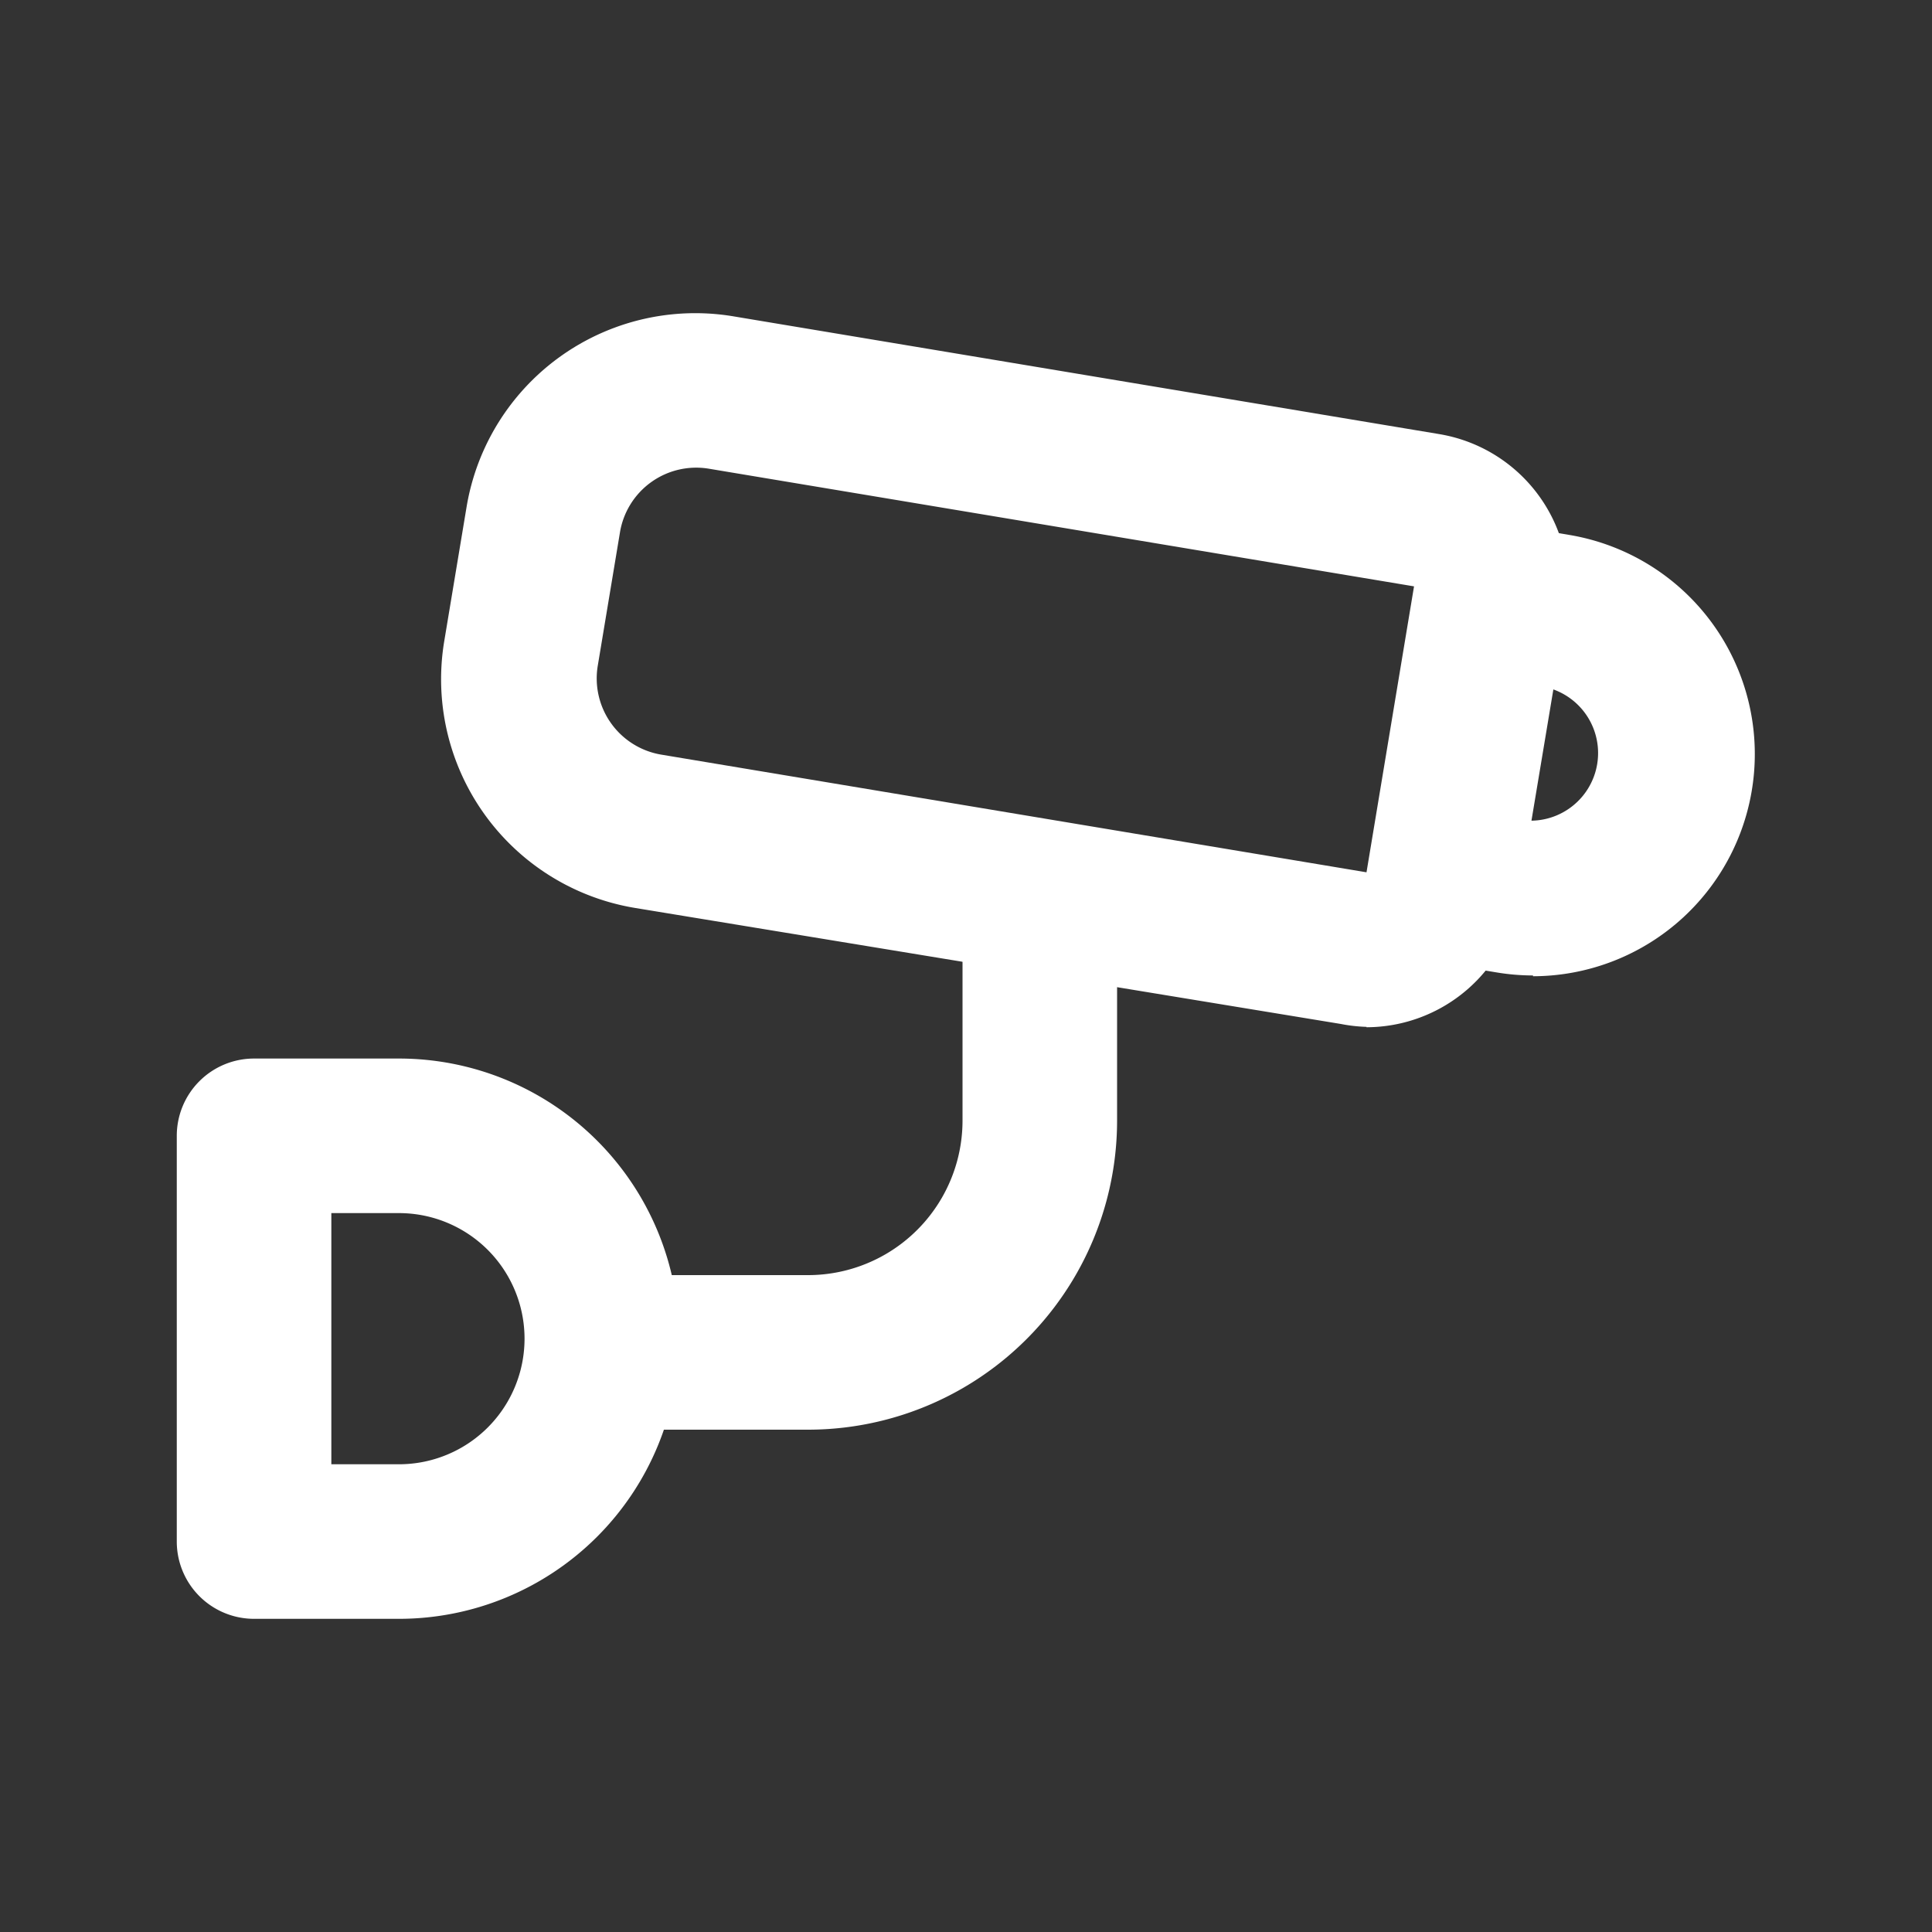
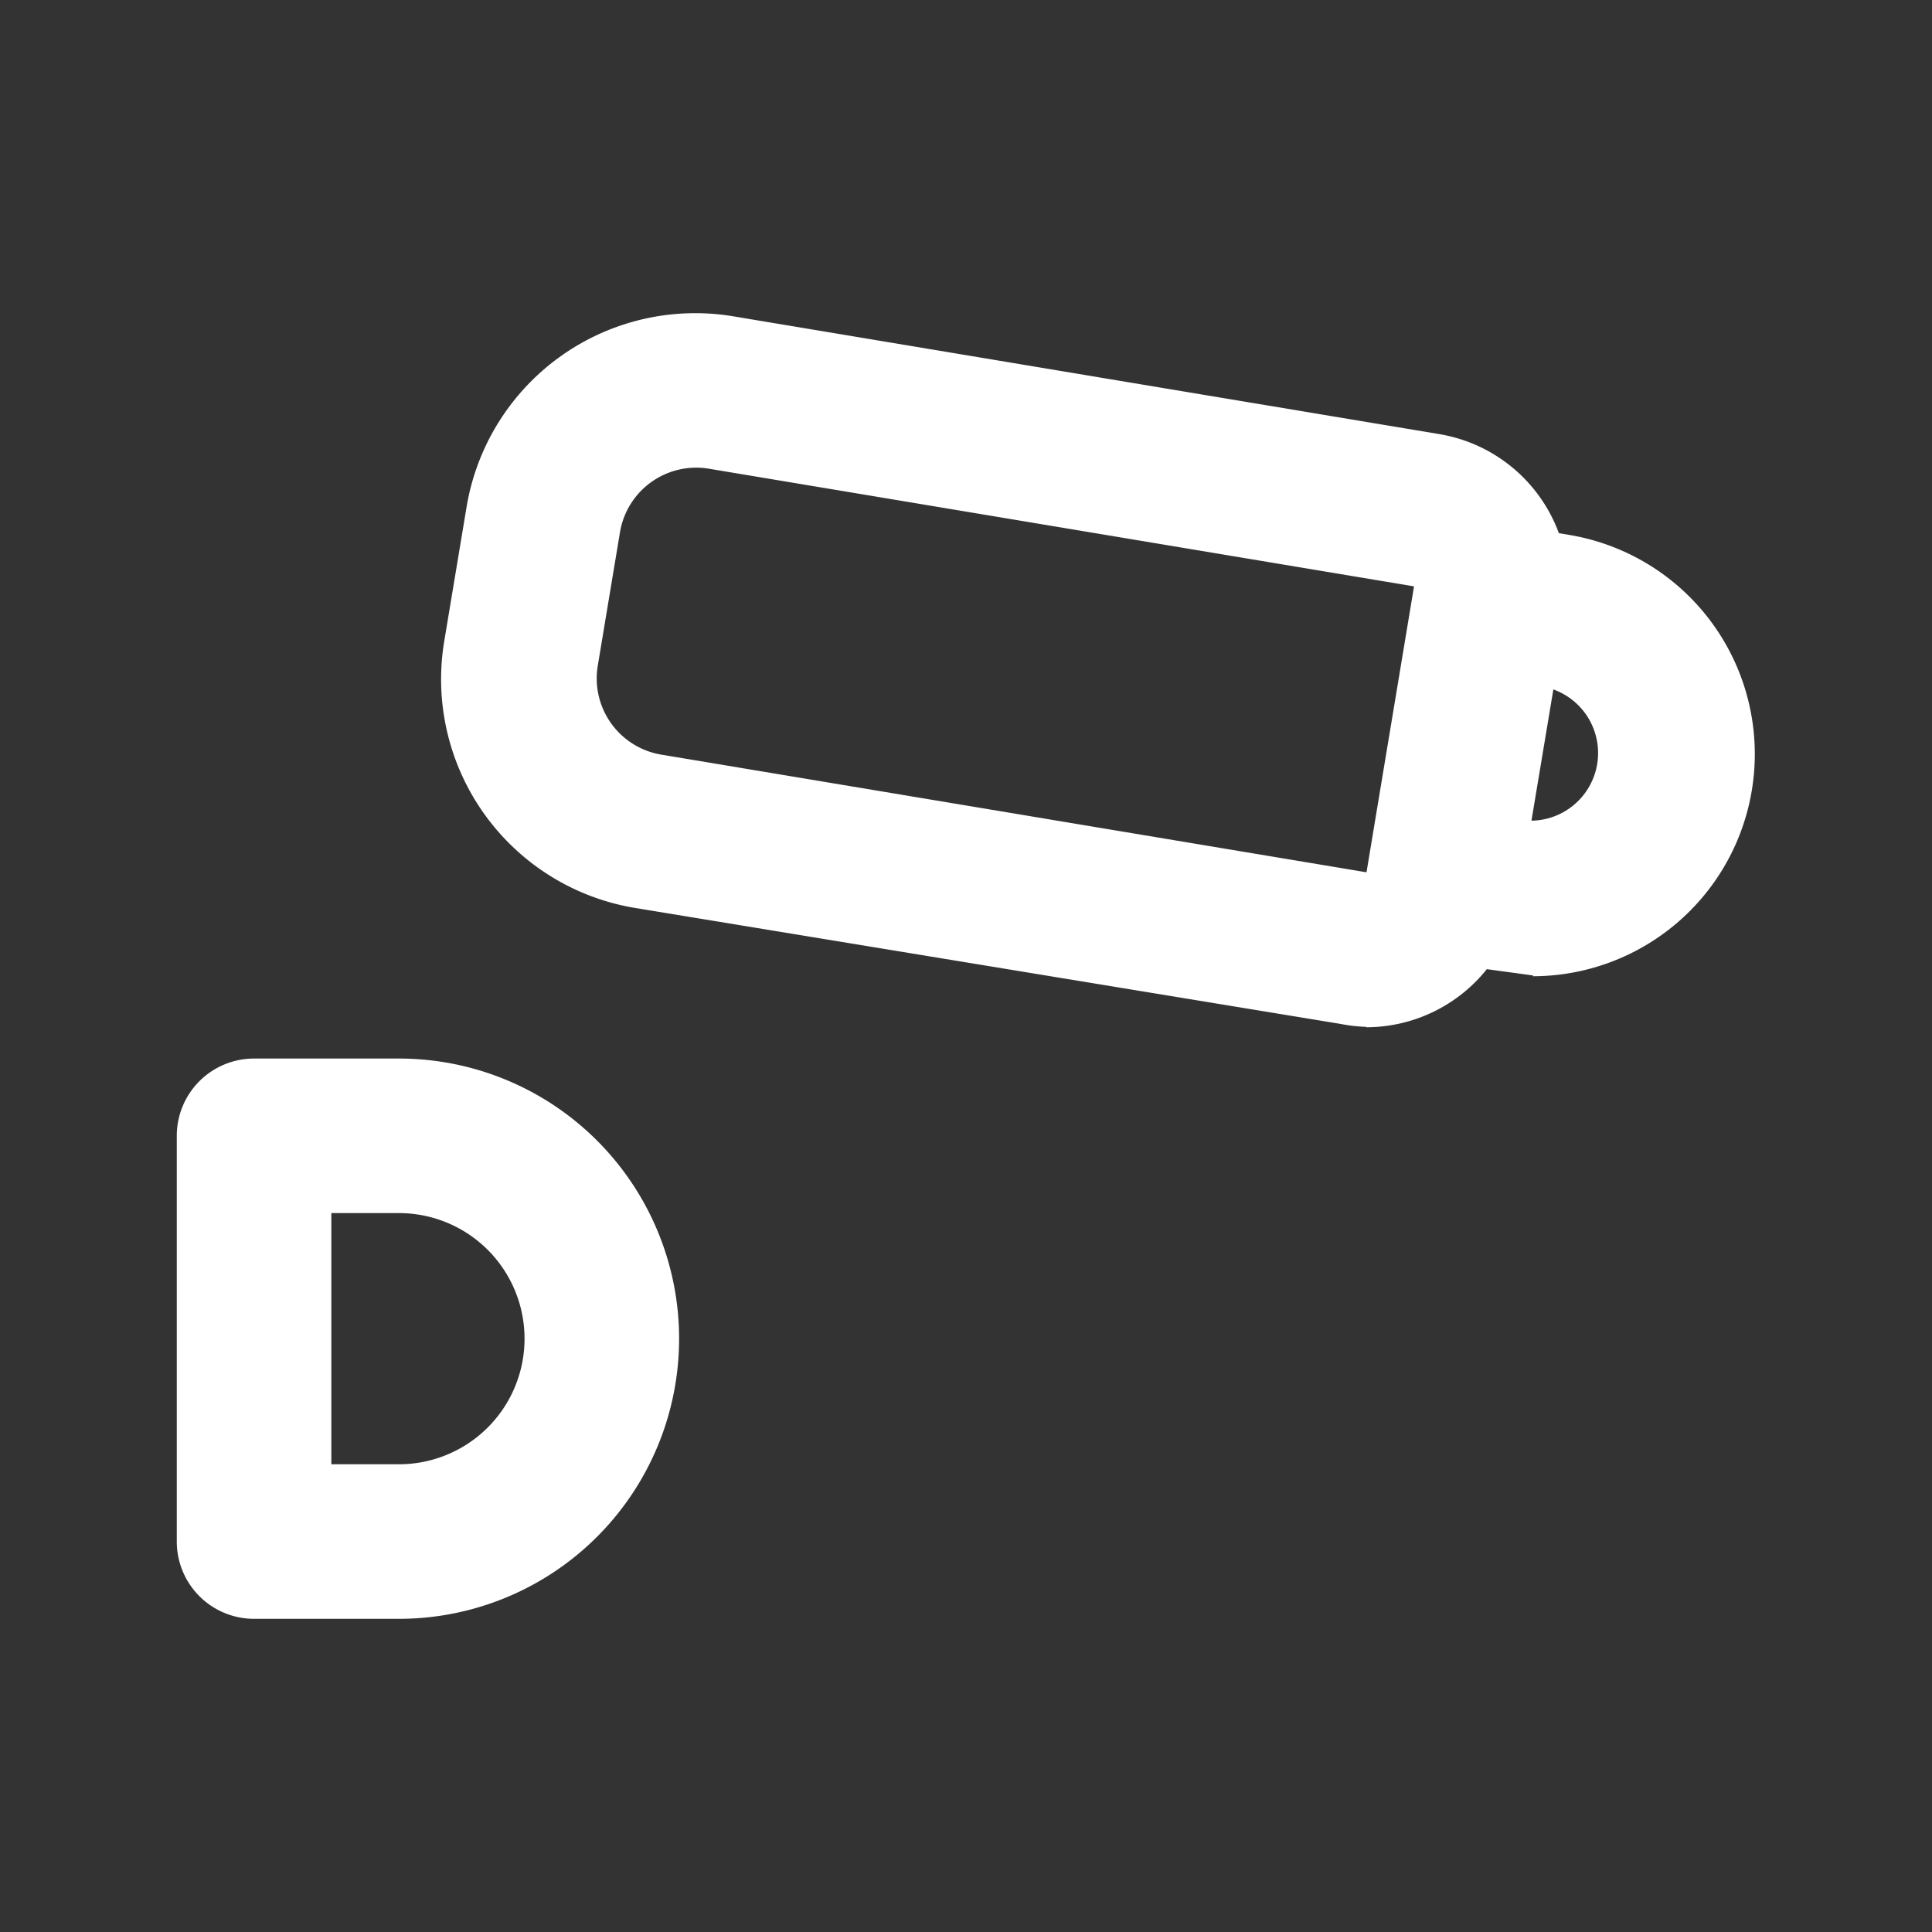
<svg xmlns="http://www.w3.org/2000/svg" fill="#FFFFFF" data-name="Layer 1" viewBox="0 0 100 100" x="0px" y="0px">
  <rect x="0" y="0" width="100" height="100" fill="#333333" stroke="none" />
  <title>41 all</title>
  <g>"&gt;<g>"&gt;<path d="M70.73,53.15A8.1,8.1,0,0,1,69.4,53h0L32.9,47A12,12,0,0,1,23,33.15l1.15-6.91A12,12,0,0,1,38,16.38l36.5,6.09a8,8,0,0,1,6.57,9.21l-2.47,14.8a8,8,0,0,1-7.87,6.69Zm0-8h0l2.46-14.8-36.5-6.09a4,4,0,0,0-4.6,3.29l-1.15,6.91a4,4,0,0,0,3.29,4.6Z" />
    </g>
-     <g>"&gt;<path d="M79.35,50.49a11.53,11.53,0,0,1-1.9-.16L74,49.76l1.32-7.89,3.45.58a3.5,3.5,0,0,0,1.15-6.9L76.47,35l1.32-7.89,3.45.58a11.5,11.5,0,0,1-1.89,22.84Z" />
+     <g>"&gt;<path d="M79.35,50.49L74,49.76l1.32-7.89,3.45.58a3.5,3.5,0,0,0,1.15-6.9L76.47,35l1.32-7.89,3.45.58a11.5,11.5,0,0,1-1.89,22.84Z" />
    </g>
    <g>"&gt;<path d="M20.65,83.79h-7.5a4,4,0,0,1-4-4v-21a4,4,0,0,1,4-4h7.5a14.5,14.5,0,0,1,0,29Zm-3.5-8h3.5a6.5,6.5,0,0,0,0-13h-3.5Z" />
    </g>
-     <g>"&gt;<path d="M41.82,74H32.15V66h9.67a8,8,0,0,0,8-8V45.79h8V58A16,16,0,0,1,41.82,74Z" />
-     </g>
+     <g>"&gt;</g>
  </g>
</svg>